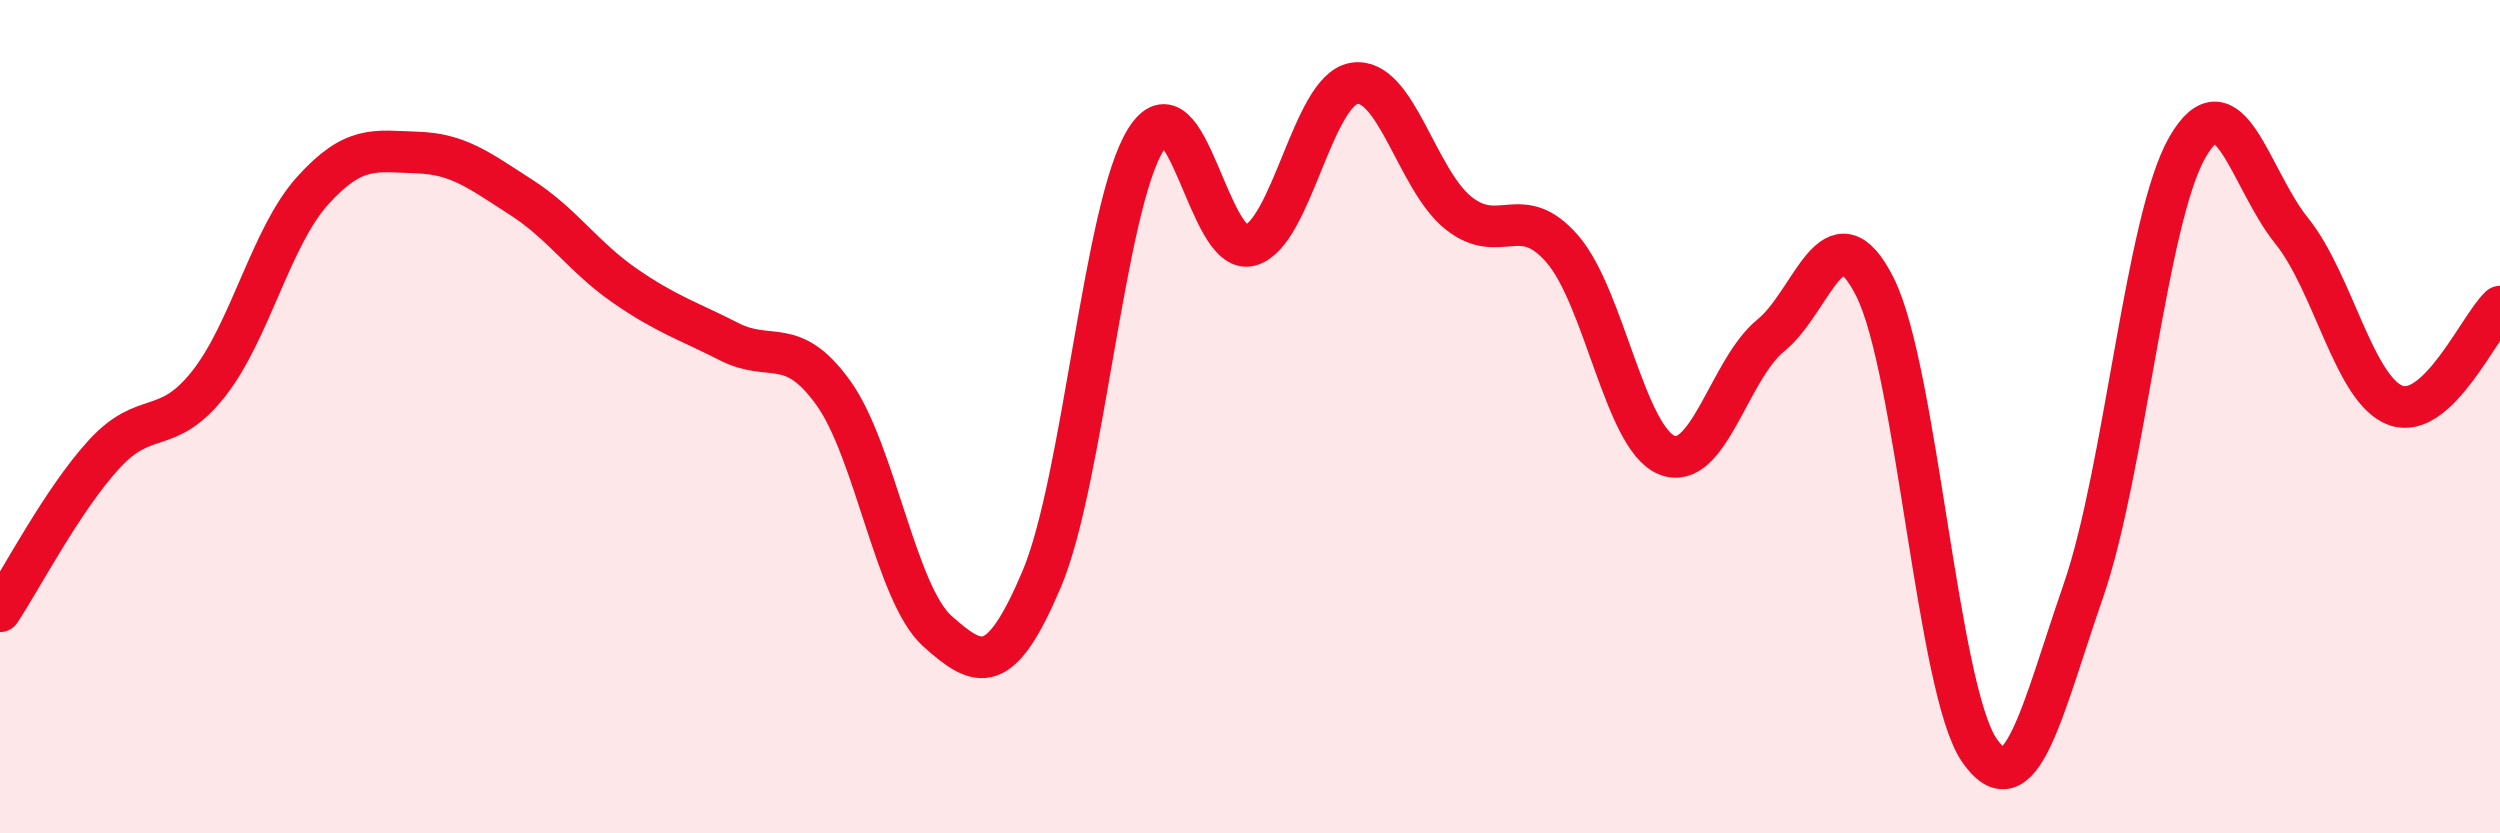
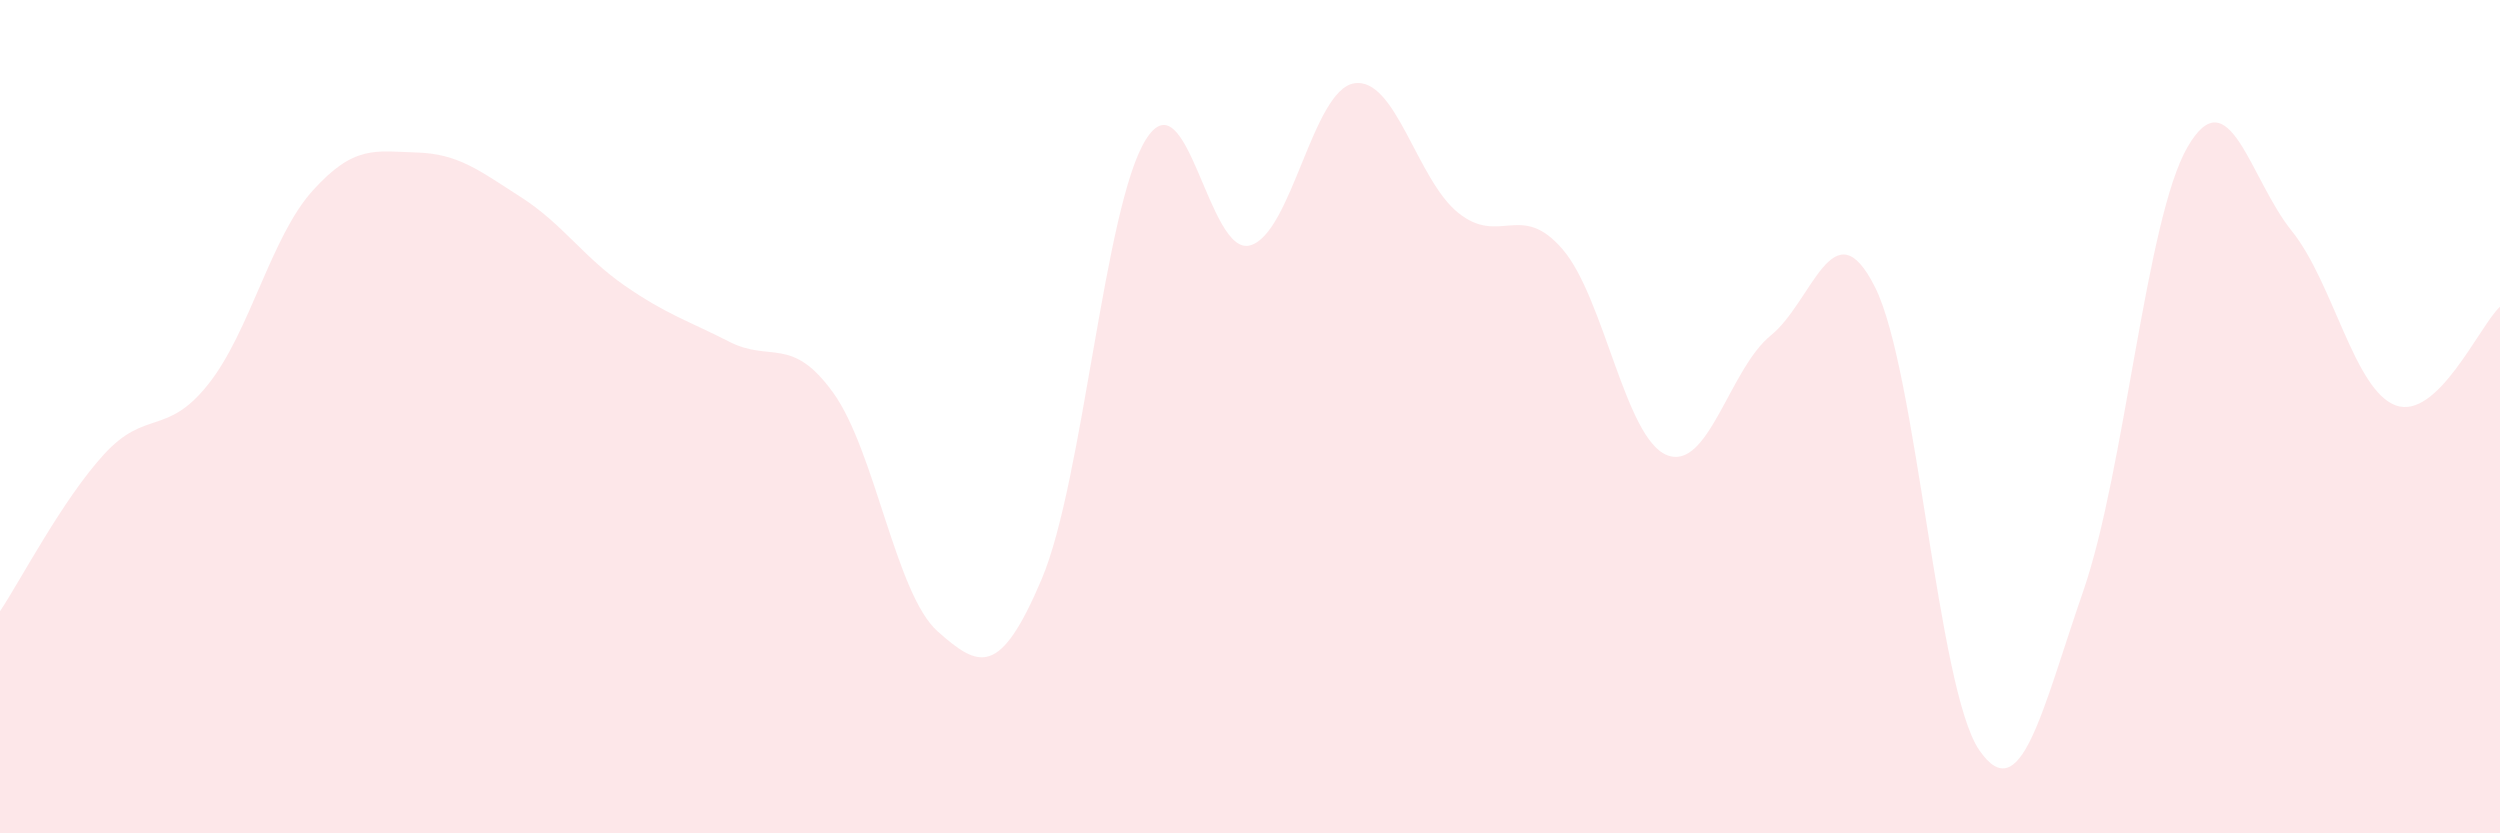
<svg xmlns="http://www.w3.org/2000/svg" width="60" height="20" viewBox="0 0 60 20">
  <path d="M 0,14.67 C 0.5,13.92 1.5,11.99 2.5,10.9 C 3.5,9.81 4,10.48 5,9.22 C 6,7.96 6.5,5.69 7.5,4.58 C 8.5,3.47 9,3.63 10,3.66 C 11,3.69 11.5,4.09 12.5,4.73 C 13.5,5.37 14,6.17 15,6.86 C 16,7.55 16.5,7.69 17.5,8.2 C 18.5,8.71 19,8.04 20,9.43 C 21,10.82 21.5,14.26 22.5,15.15 C 23.5,16.04 24,16.26 25,13.9 C 26,11.54 26.5,4.95 27.5,3.35 C 28.5,1.75 29,6.16 30,5.89 C 31,5.62 31.5,2.16 32.5,2 C 33.5,1.84 34,4.31 35,5.11 C 36,5.91 36.5,4.82 37.5,5.98 C 38.5,7.14 39,10.51 40,10.92 C 41,11.33 41.5,8.86 42.5,8.05 C 43.5,7.24 44,4.9 45,6.89 C 46,8.88 46.5,16.54 47.5,18 C 48.5,19.46 49,17.07 50,14.18 C 51,11.29 51.5,5.26 52.5,3.53 C 53.5,1.8 54,4.3 55,5.54 C 56,6.78 56.5,9.37 57.5,9.73 C 58.5,10.09 59.5,7.83 60,7.36L60 20L0 20Z" fill="#EB0A25" opacity="0.1" stroke-linecap="round" stroke-linejoin="round" />
-   <path d="M 0,14.67 C 0.5,13.92 1.5,11.99 2.5,10.9 C 3.5,9.81 4,10.48 5,9.22 C 6,7.96 6.5,5.69 7.5,4.58 C 8.5,3.47 9,3.63 10,3.66 C 11,3.69 11.5,4.09 12.5,4.73 C 13.5,5.37 14,6.17 15,6.86 C 16,7.55 16.5,7.69 17.5,8.2 C 18.5,8.71 19,8.04 20,9.43 C 21,10.82 21.5,14.26 22.5,15.15 C 23.5,16.04 24,16.26 25,13.9 C 26,11.54 26.5,4.95 27.5,3.35 C 28.5,1.75 29,6.16 30,5.89 C 31,5.62 31.5,2.16 32.5,2 C 33.5,1.84 34,4.31 35,5.11 C 36,5.91 36.5,4.82 37.5,5.98 C 38.5,7.14 39,10.51 40,10.92 C 41,11.33 41.5,8.86 42.5,8.05 C 43.5,7.24 44,4.9 45,6.89 C 46,8.88 46.5,16.54 47.5,18 C 48.5,19.46 49,17.07 50,14.18 C 51,11.29 51.5,5.26 52.5,3.53 C 53.5,1.8 54,4.3 55,5.54 C 56,6.78 56.5,9.37 57.5,9.73 C 58.5,10.09 59.5,7.83 60,7.36" stroke="#EB0A25" stroke-width="1" fill="none" stroke-linecap="round" stroke-linejoin="round" />
</svg>